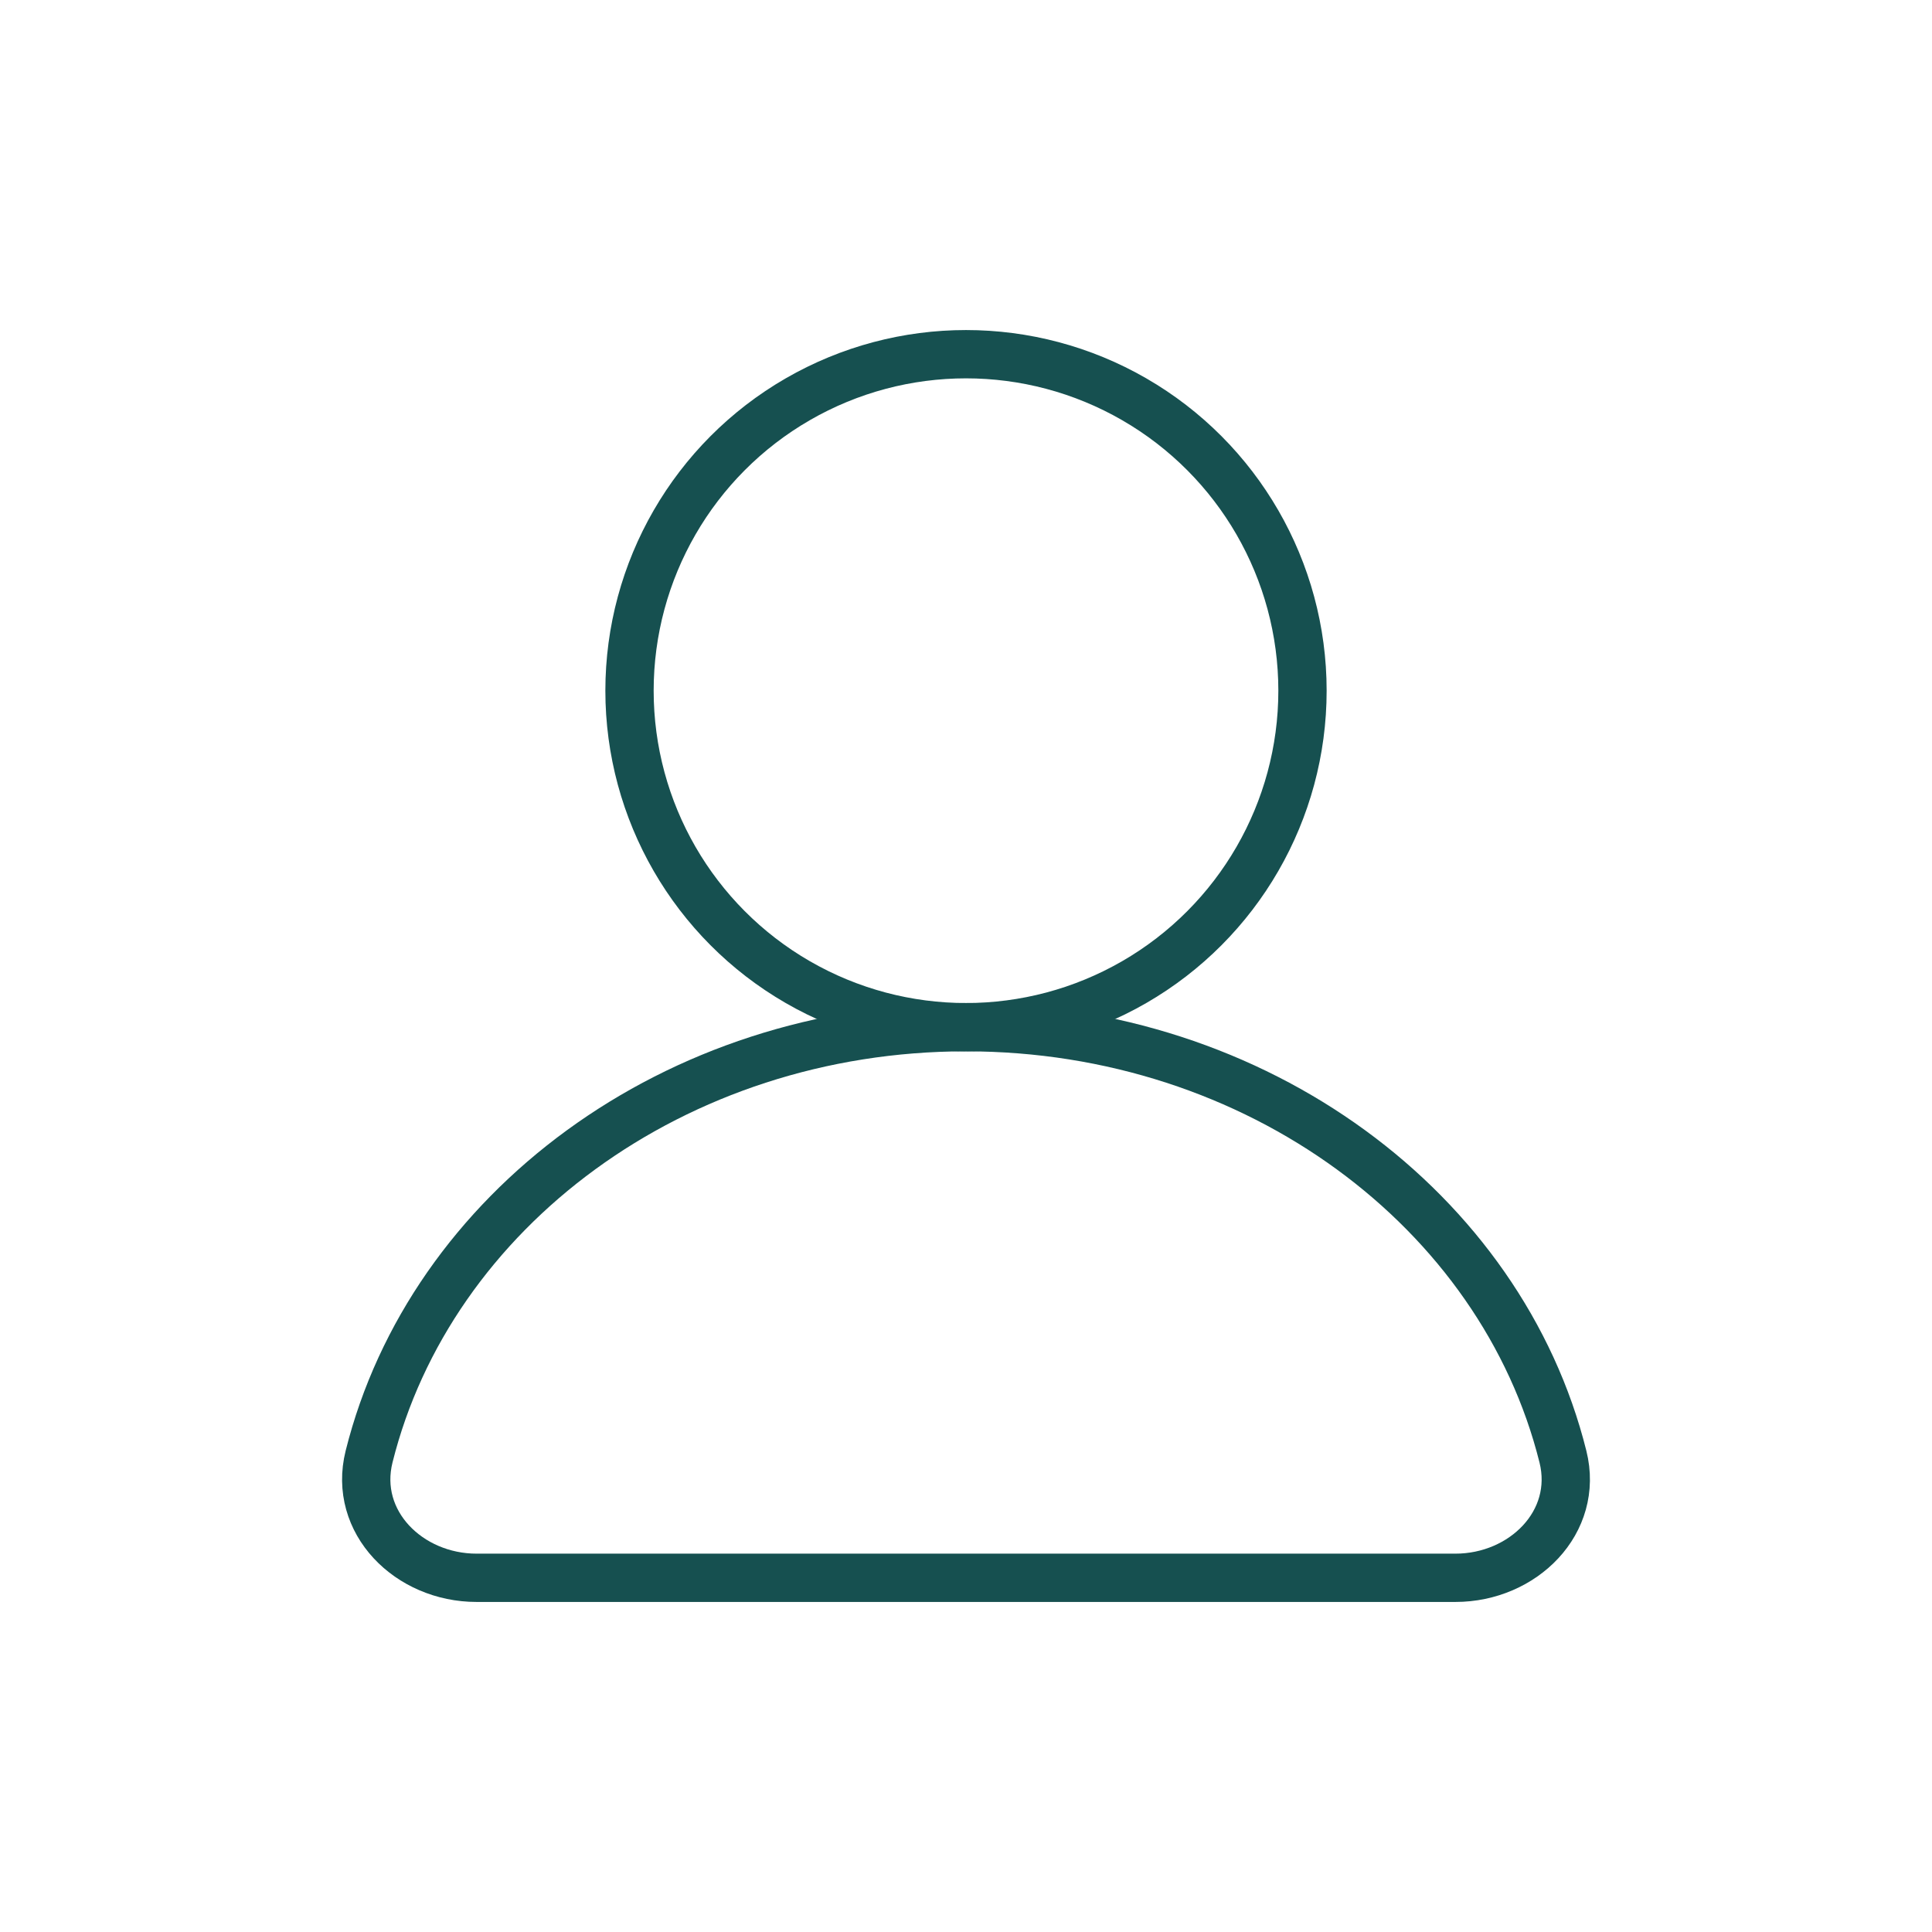
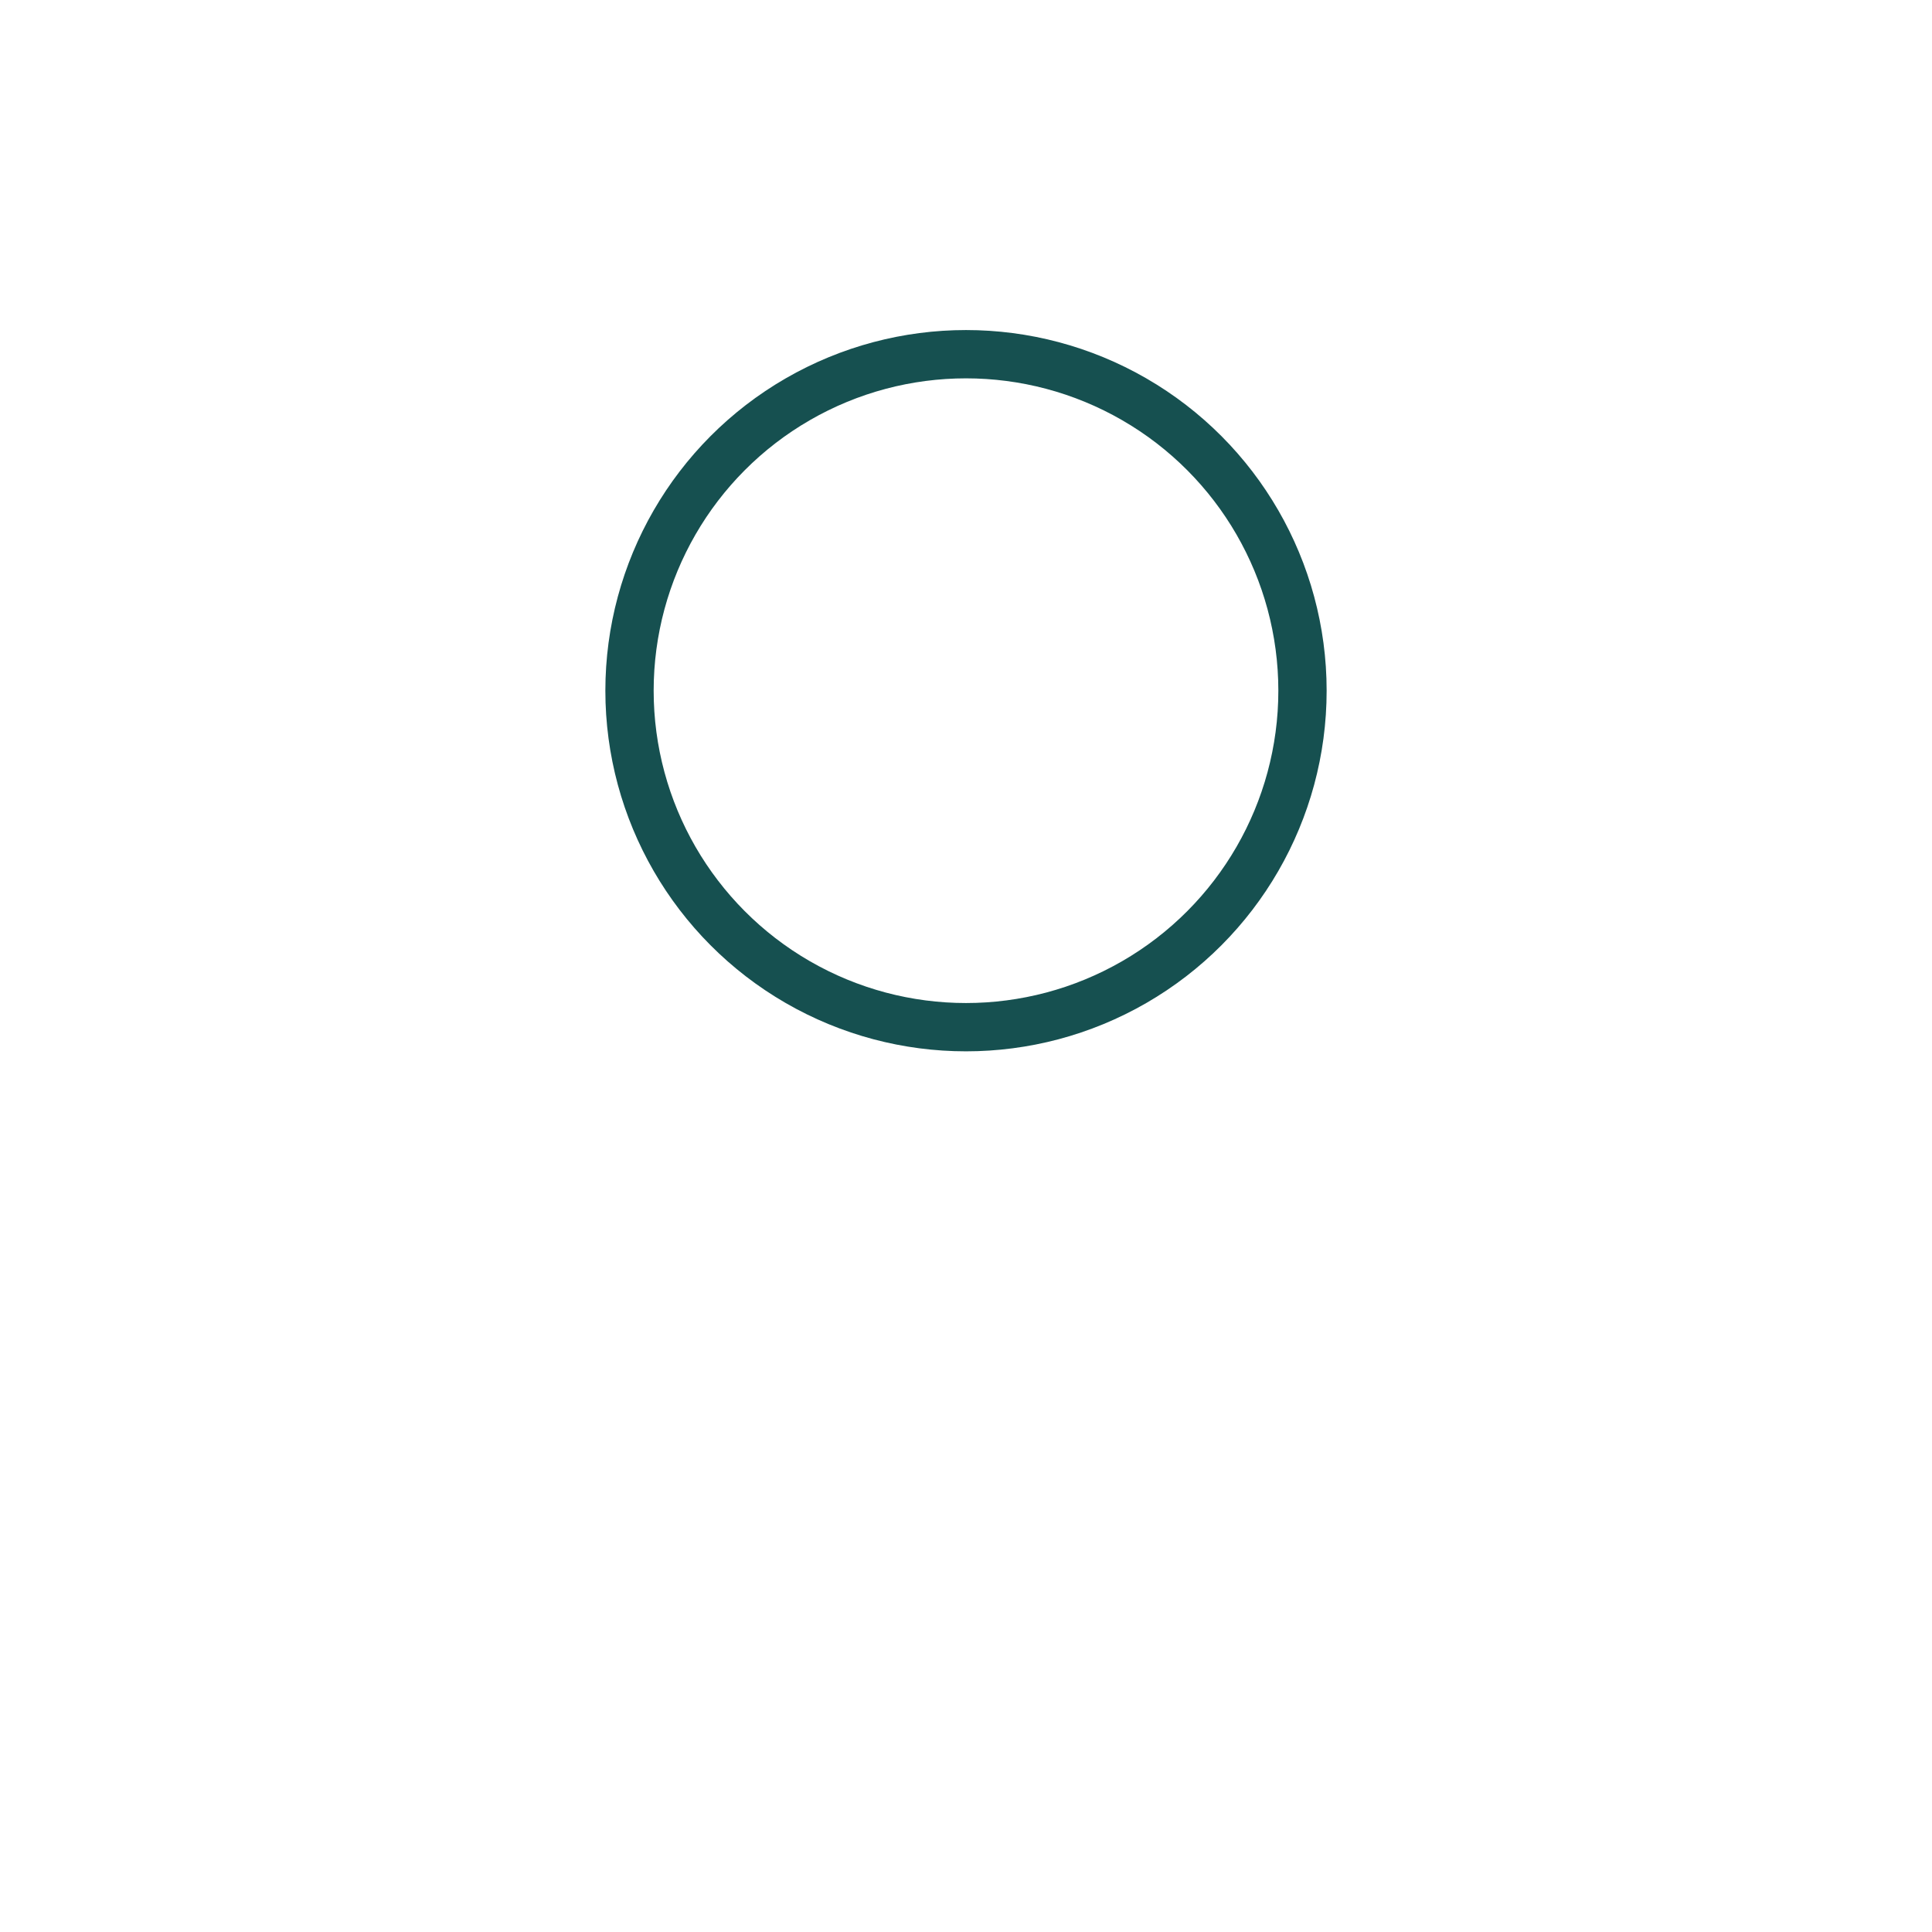
<svg xmlns="http://www.w3.org/2000/svg" width="60" height="60" viewBox="0 0 60 60" fill="none">
  <circle cx="30" cy="21.45" r="10.45" stroke="#165050" stroke-width="1.5" stroke-linejoin="bevel" />
-   <path d="M30 31.9C20.943 31.9 13.367 37.603 11.462 45.237C10.954 47.273 12.701 49 14.8 49H45.2C47.299 49 49.047 47.273 48.538 45.237C46.633 37.603 39.057 31.9 30 31.9Z" stroke="#165050" stroke-width="1.5" stroke-linejoin="round" />
</svg>